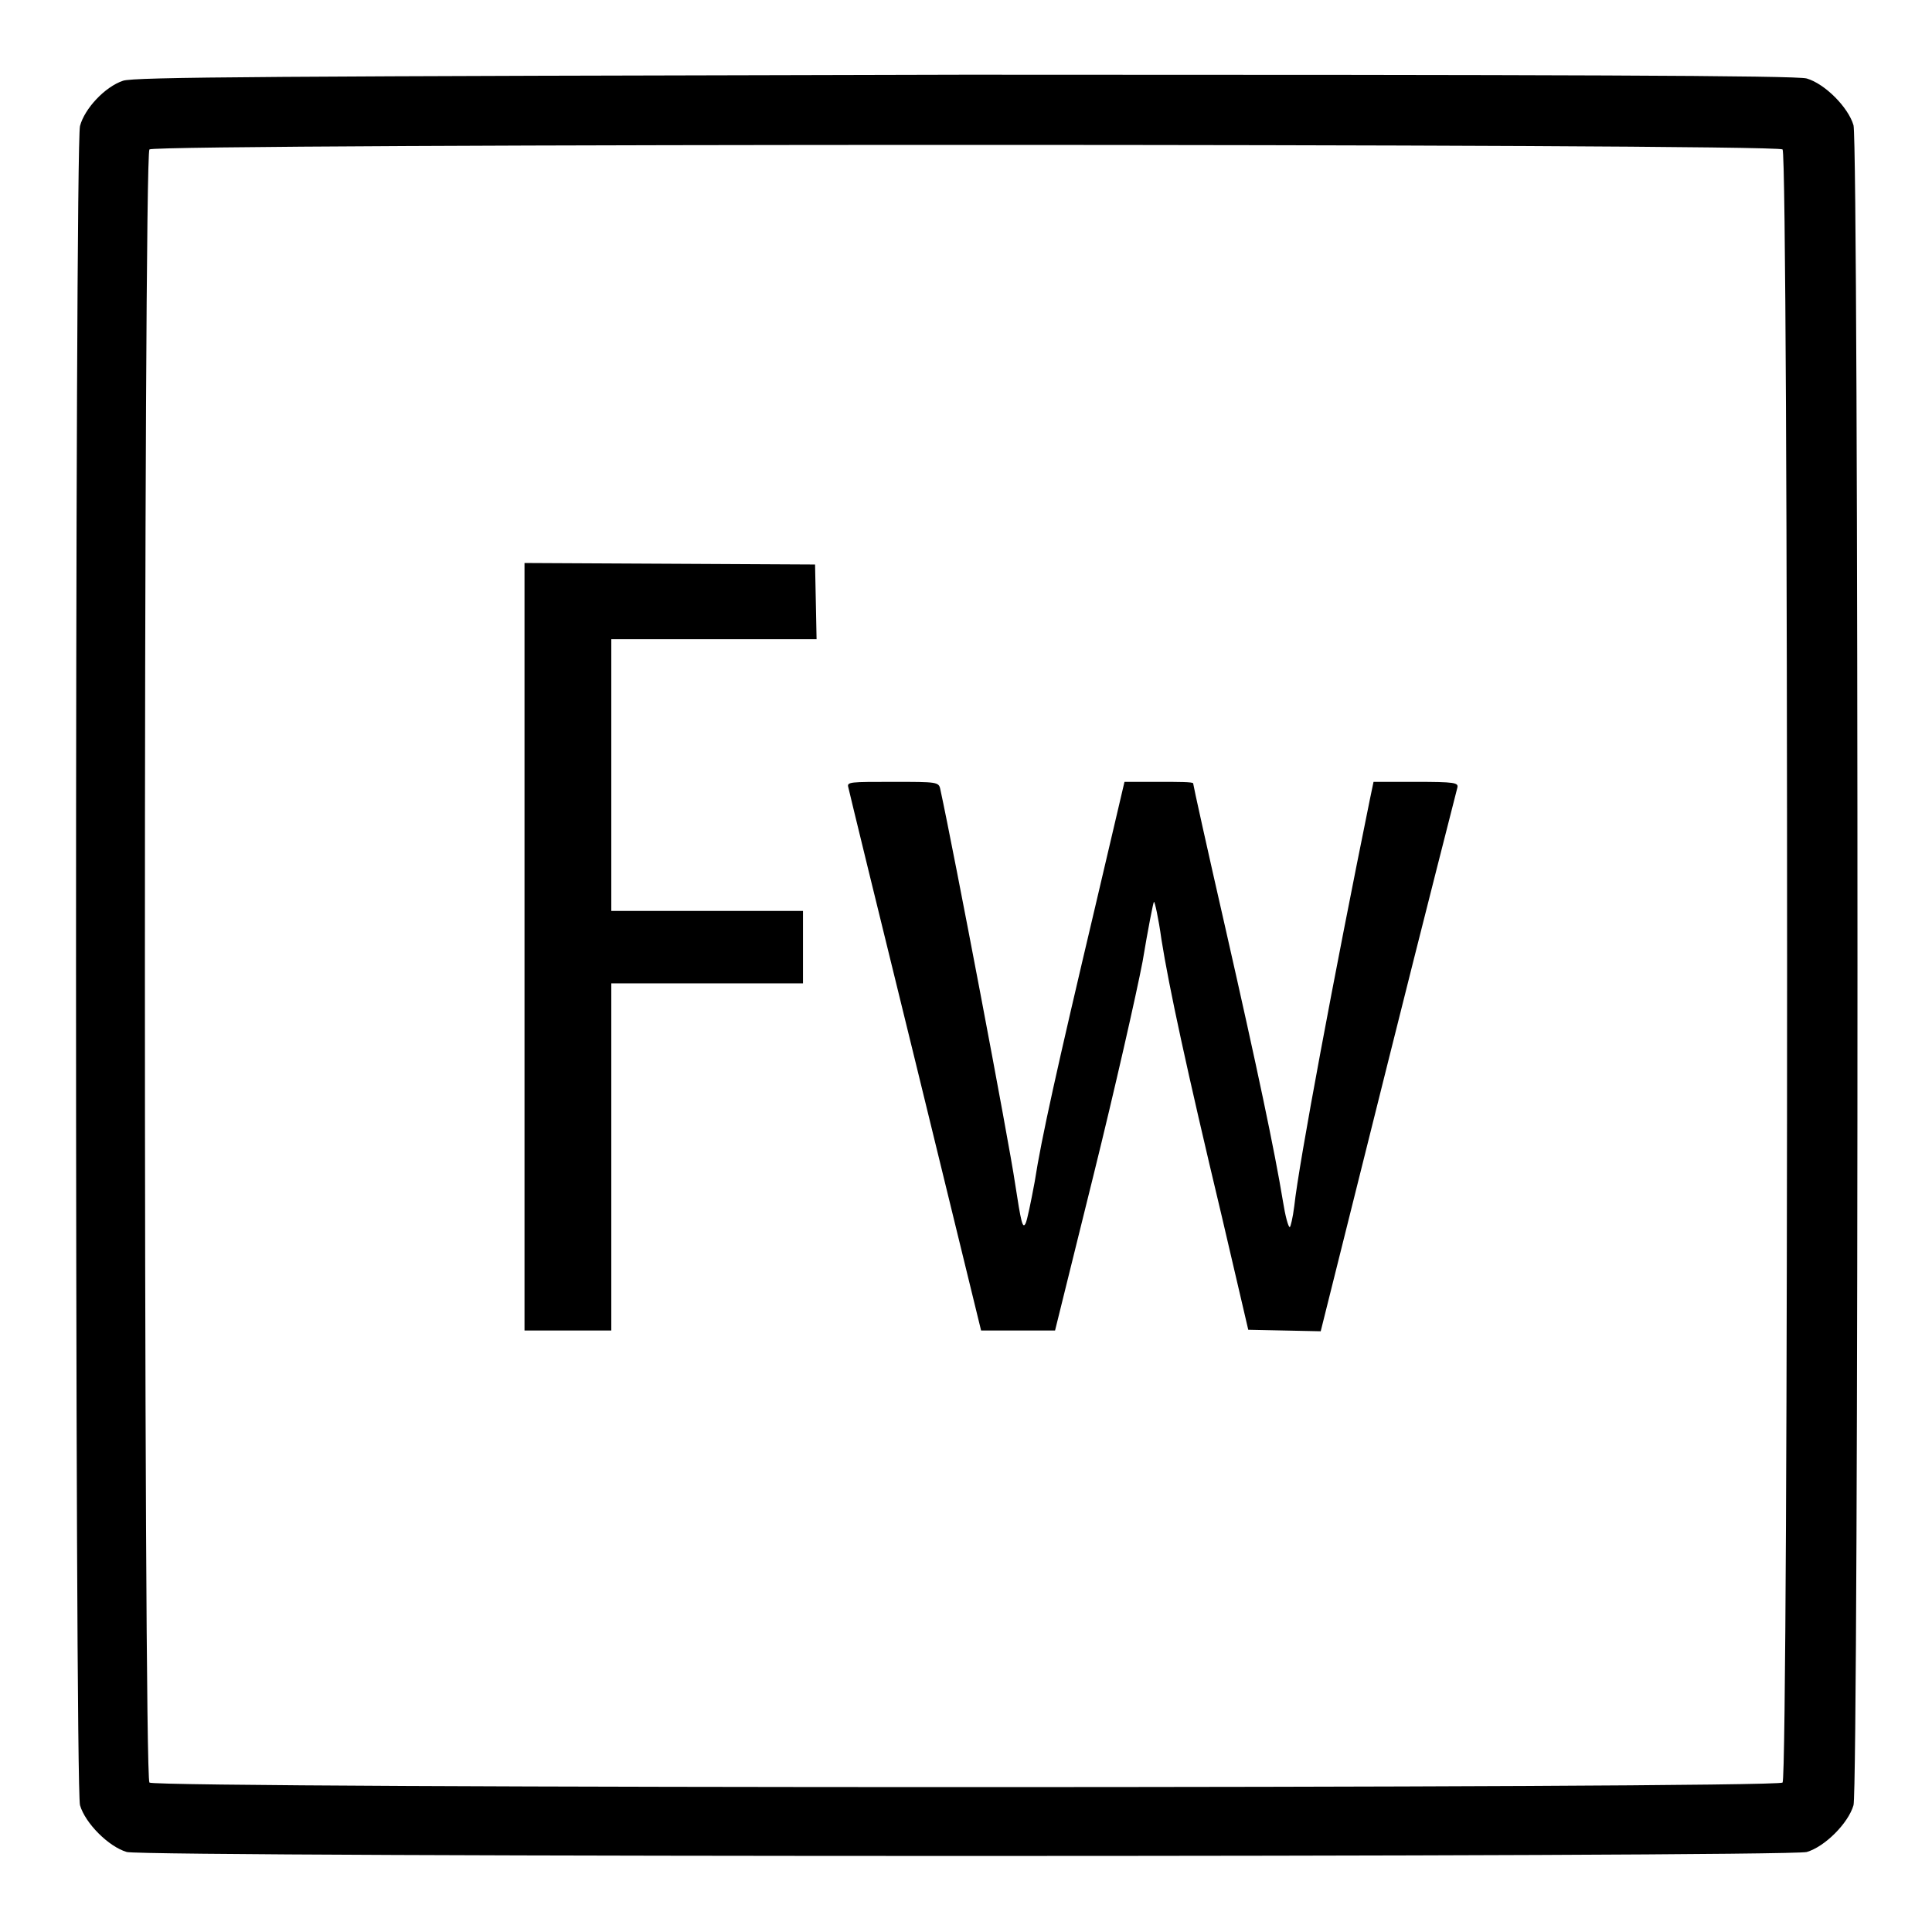
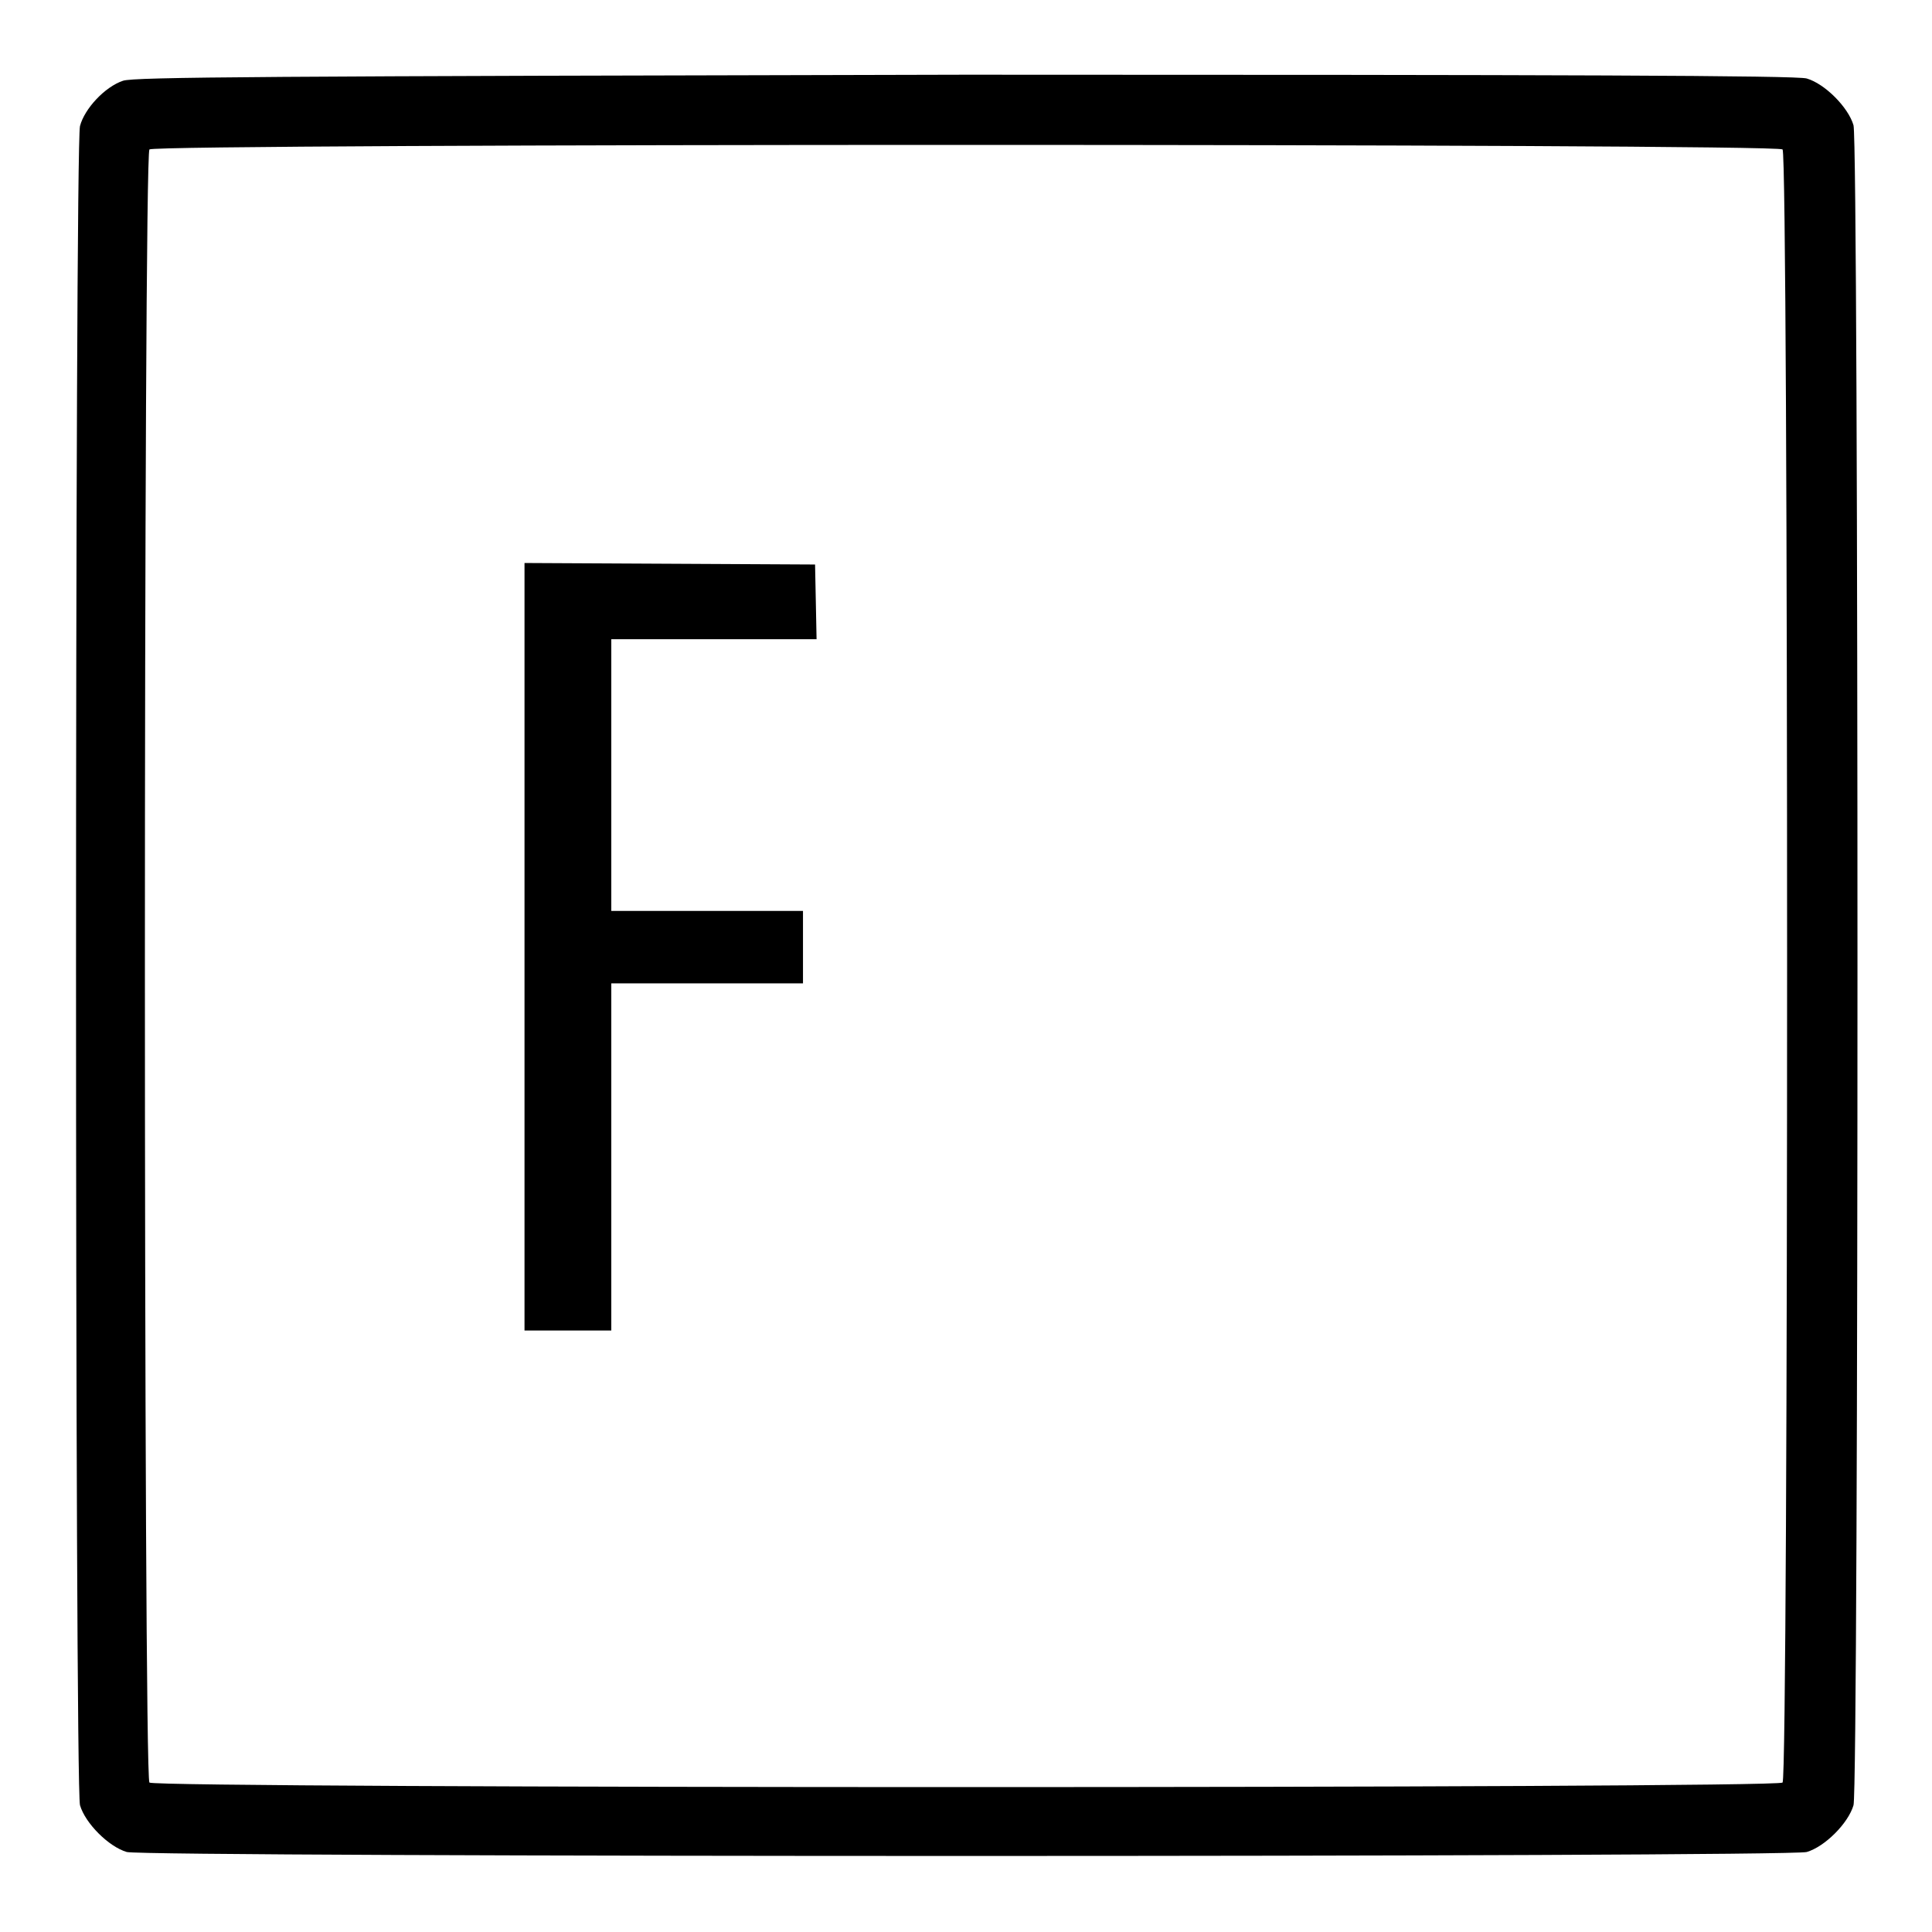
<svg xmlns="http://www.w3.org/2000/svg" version="1.1" x="0px" y="0px" viewBox="0 0 256 256" enable-background="new 0 0 256 256" xml:space="preserve">
  <g>
    <g>
      <g>
        <path fill="#000000" d="M16.3,10.7c-2.4,0.8-5.1,3.7-5.7,6c-0.7,2.6-0.7,219.9,0,222.5c0.7,2.4,3.8,5.5,6.2,6.2c2.6,0.7,219.9,0.7,222.6,0c2.4-0.7,5.5-3.8,6.2-6.2c0.7-2.6,0.7-219.9,0-222.6c-0.7-2.4-3.8-5.5-6.2-6.2c-1.3-0.4-32.5-0.5-111.5-0.5C34.4,10.1,17.8,10.2,16.3,10.7z M236.2,19.8c0.8,0.8,0.8,215.6,0,216.4c-0.8,0.8-215.6,0.8-216.4,0c-0.8-0.8-0.8-215.6,0-216.4C20.6,19,235.4,19,236.2,19.8z" />
        <path fill="#000000" d="M69.5,125.4v50.9h5.8H81v-23v-23h12.7h12.7v-4.8v-4.8H93.7H81v-18v-18h13.6h13.6l-0.1-5l-0.1-4.9l-19.2-0.1l-19.3-0.1L69.5,125.4L69.5,125.4z" />
-         <path fill="#000000" d="M112.4,104.3c0.1,0.5,4.1,16.9,8.9,36.4l8.7,35.6h4.9h4.9l5.1-20.6c2.8-11.3,5.7-24.1,6.5-28.3c0.7-4.2,1.4-7.8,1.5-7.9c0.1-0.1,0.6,2.1,1,5c1,6.3,3.3,17,8,36.7l3.5,15l4.8,0.1l4.8,0.1l8.9-35.6c4.9-19.6,9.1-36,9.2-36.4c0.2-0.7-0.3-0.8-5.6-0.8H182l-0.5,2.4c-4.7,23.1-9.4,48.2-10,53.8c-0.2,1.6-0.5,2.8-0.6,2.8c-0.2,0-0.6-1.5-0.9-3.4c-1.1-6.7-3.4-17.6-7.6-36.1c-2.4-10.5-4.3-19.1-4.3-19.3s-2-0.2-4.5-0.2h-4.6l-3.8,16.2c-5.2,22-7.2,31-8.1,36.8c-0.5,2.7-1,5.1-1.2,5.5c-0.4,0.8-0.6-0.1-1.4-5.3c-0.8-5.5-8.1-43.9-9.9-52.2c-0.2-1-0.4-1-6.3-1C112.7,103.6,112.2,103.6,112.4,104.3z" />
      </g>
    </g>
  </g>
</svg>